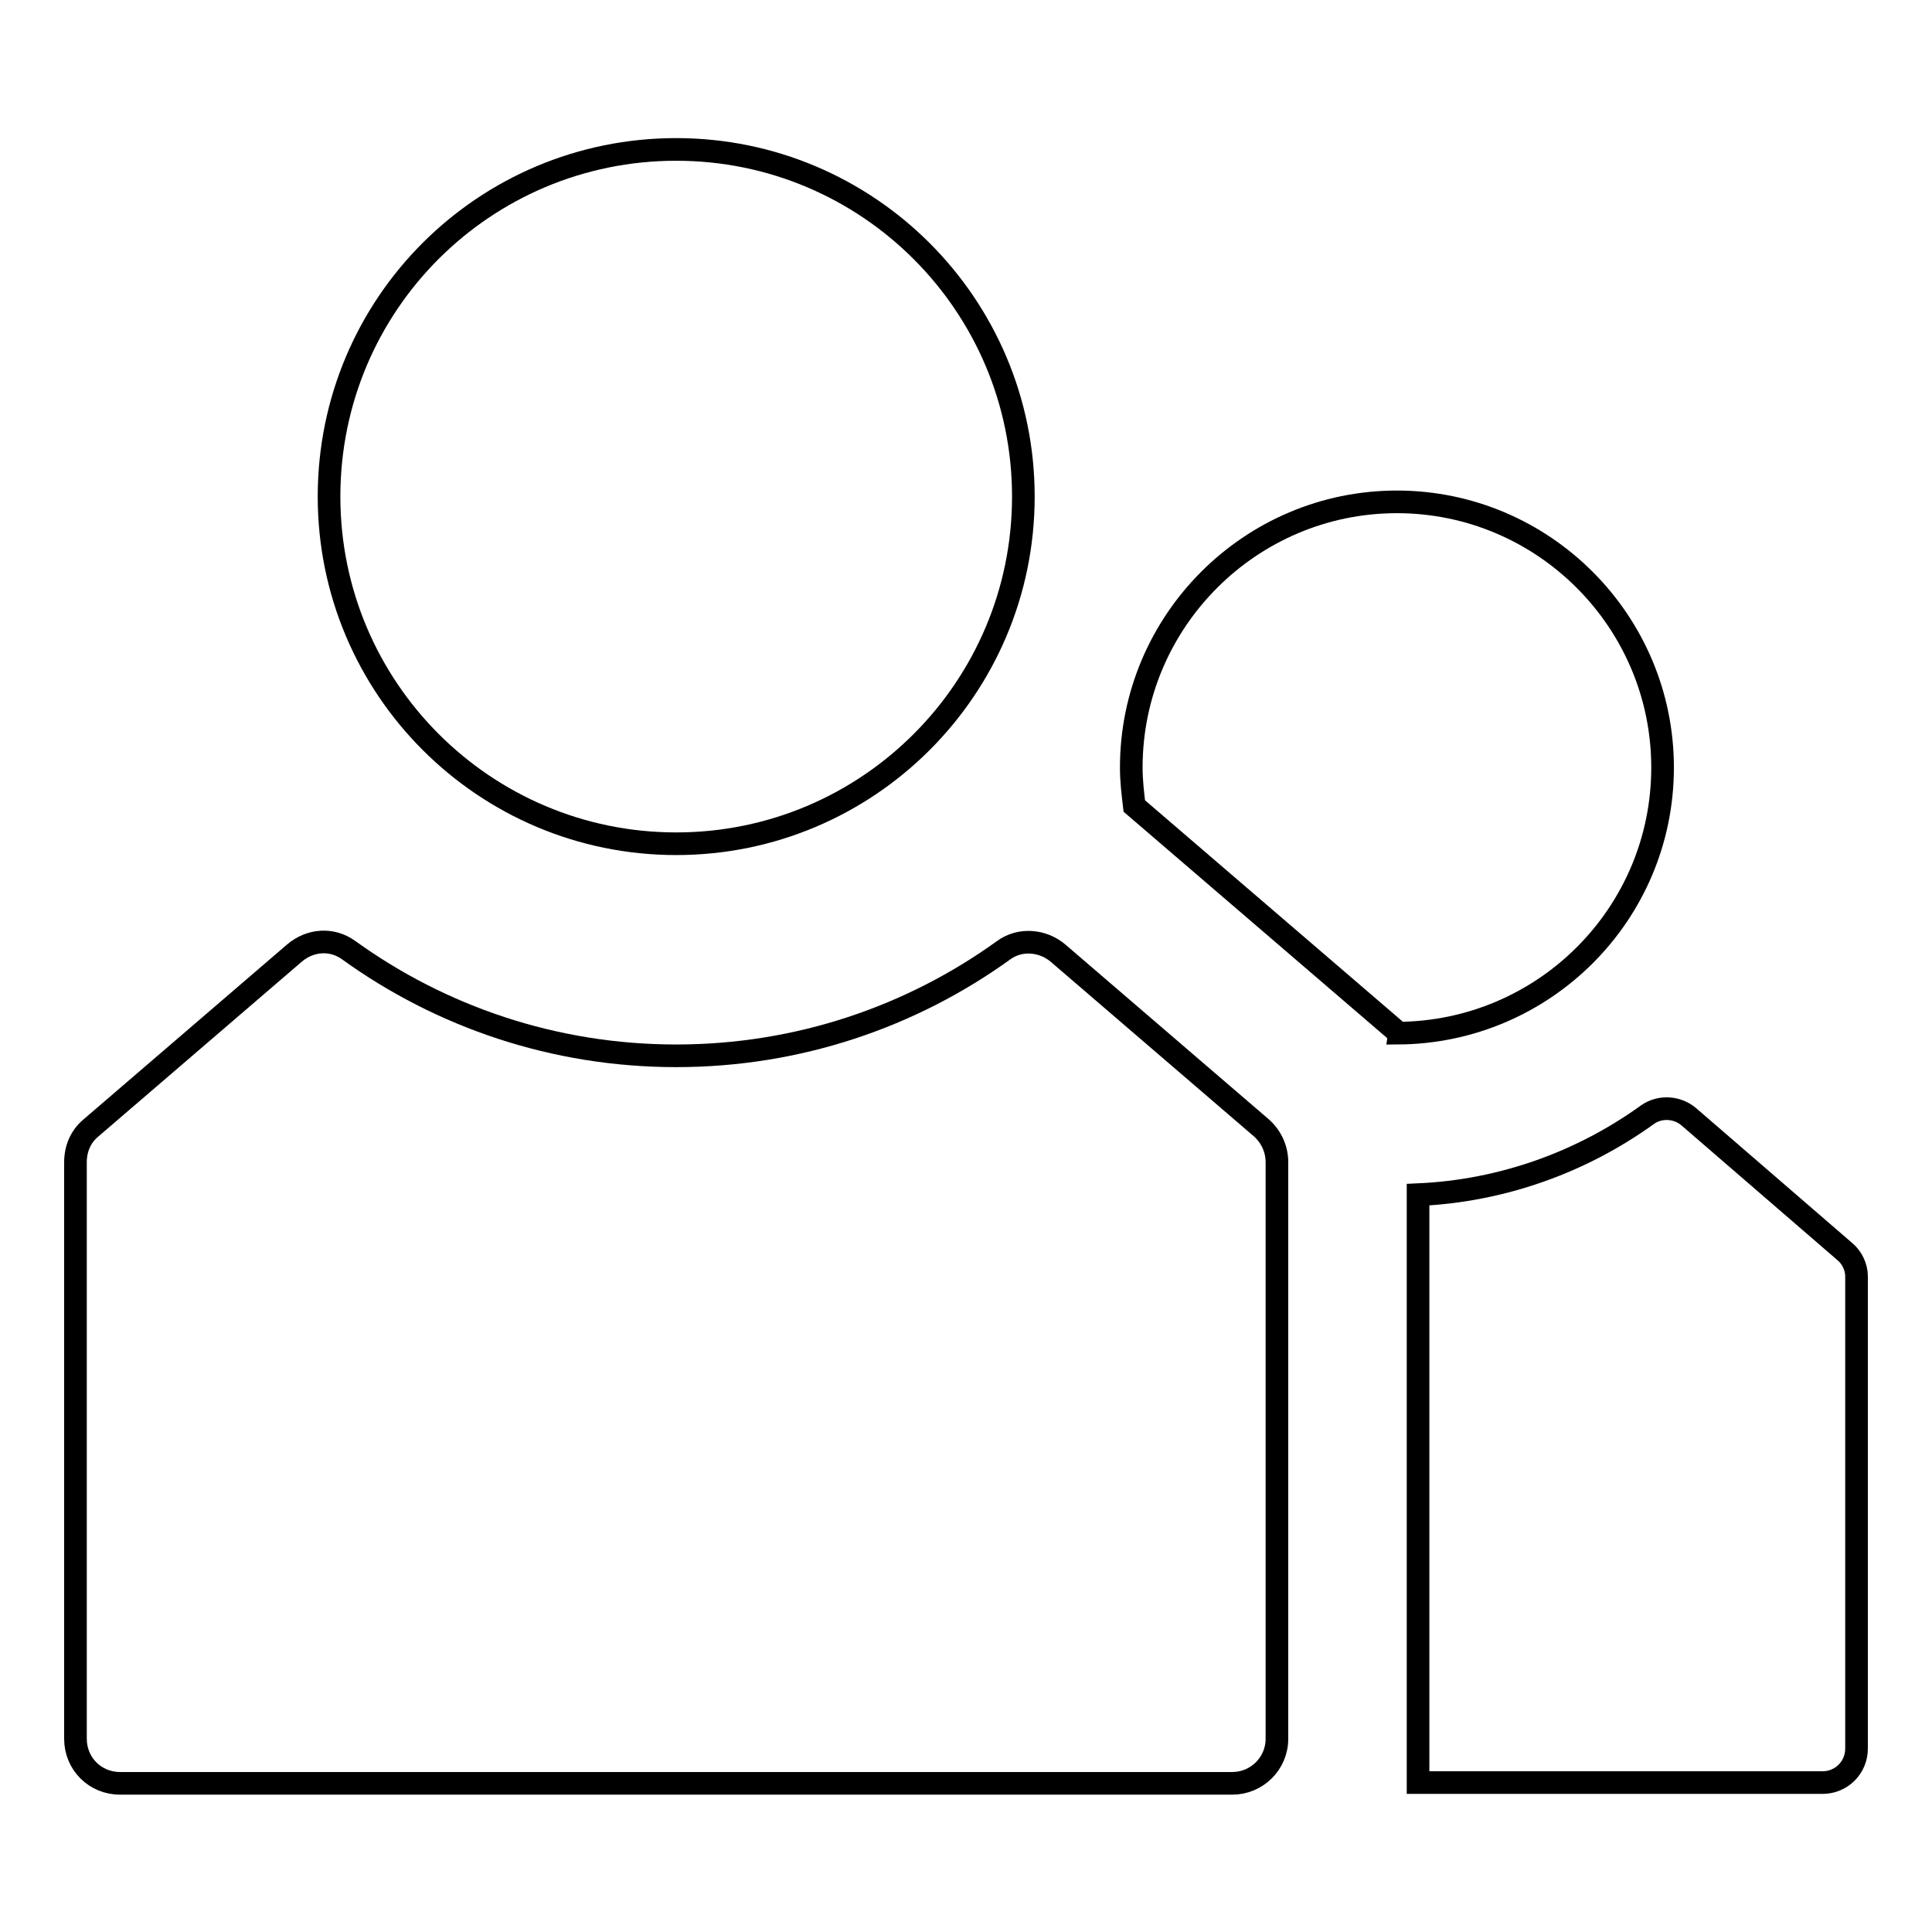
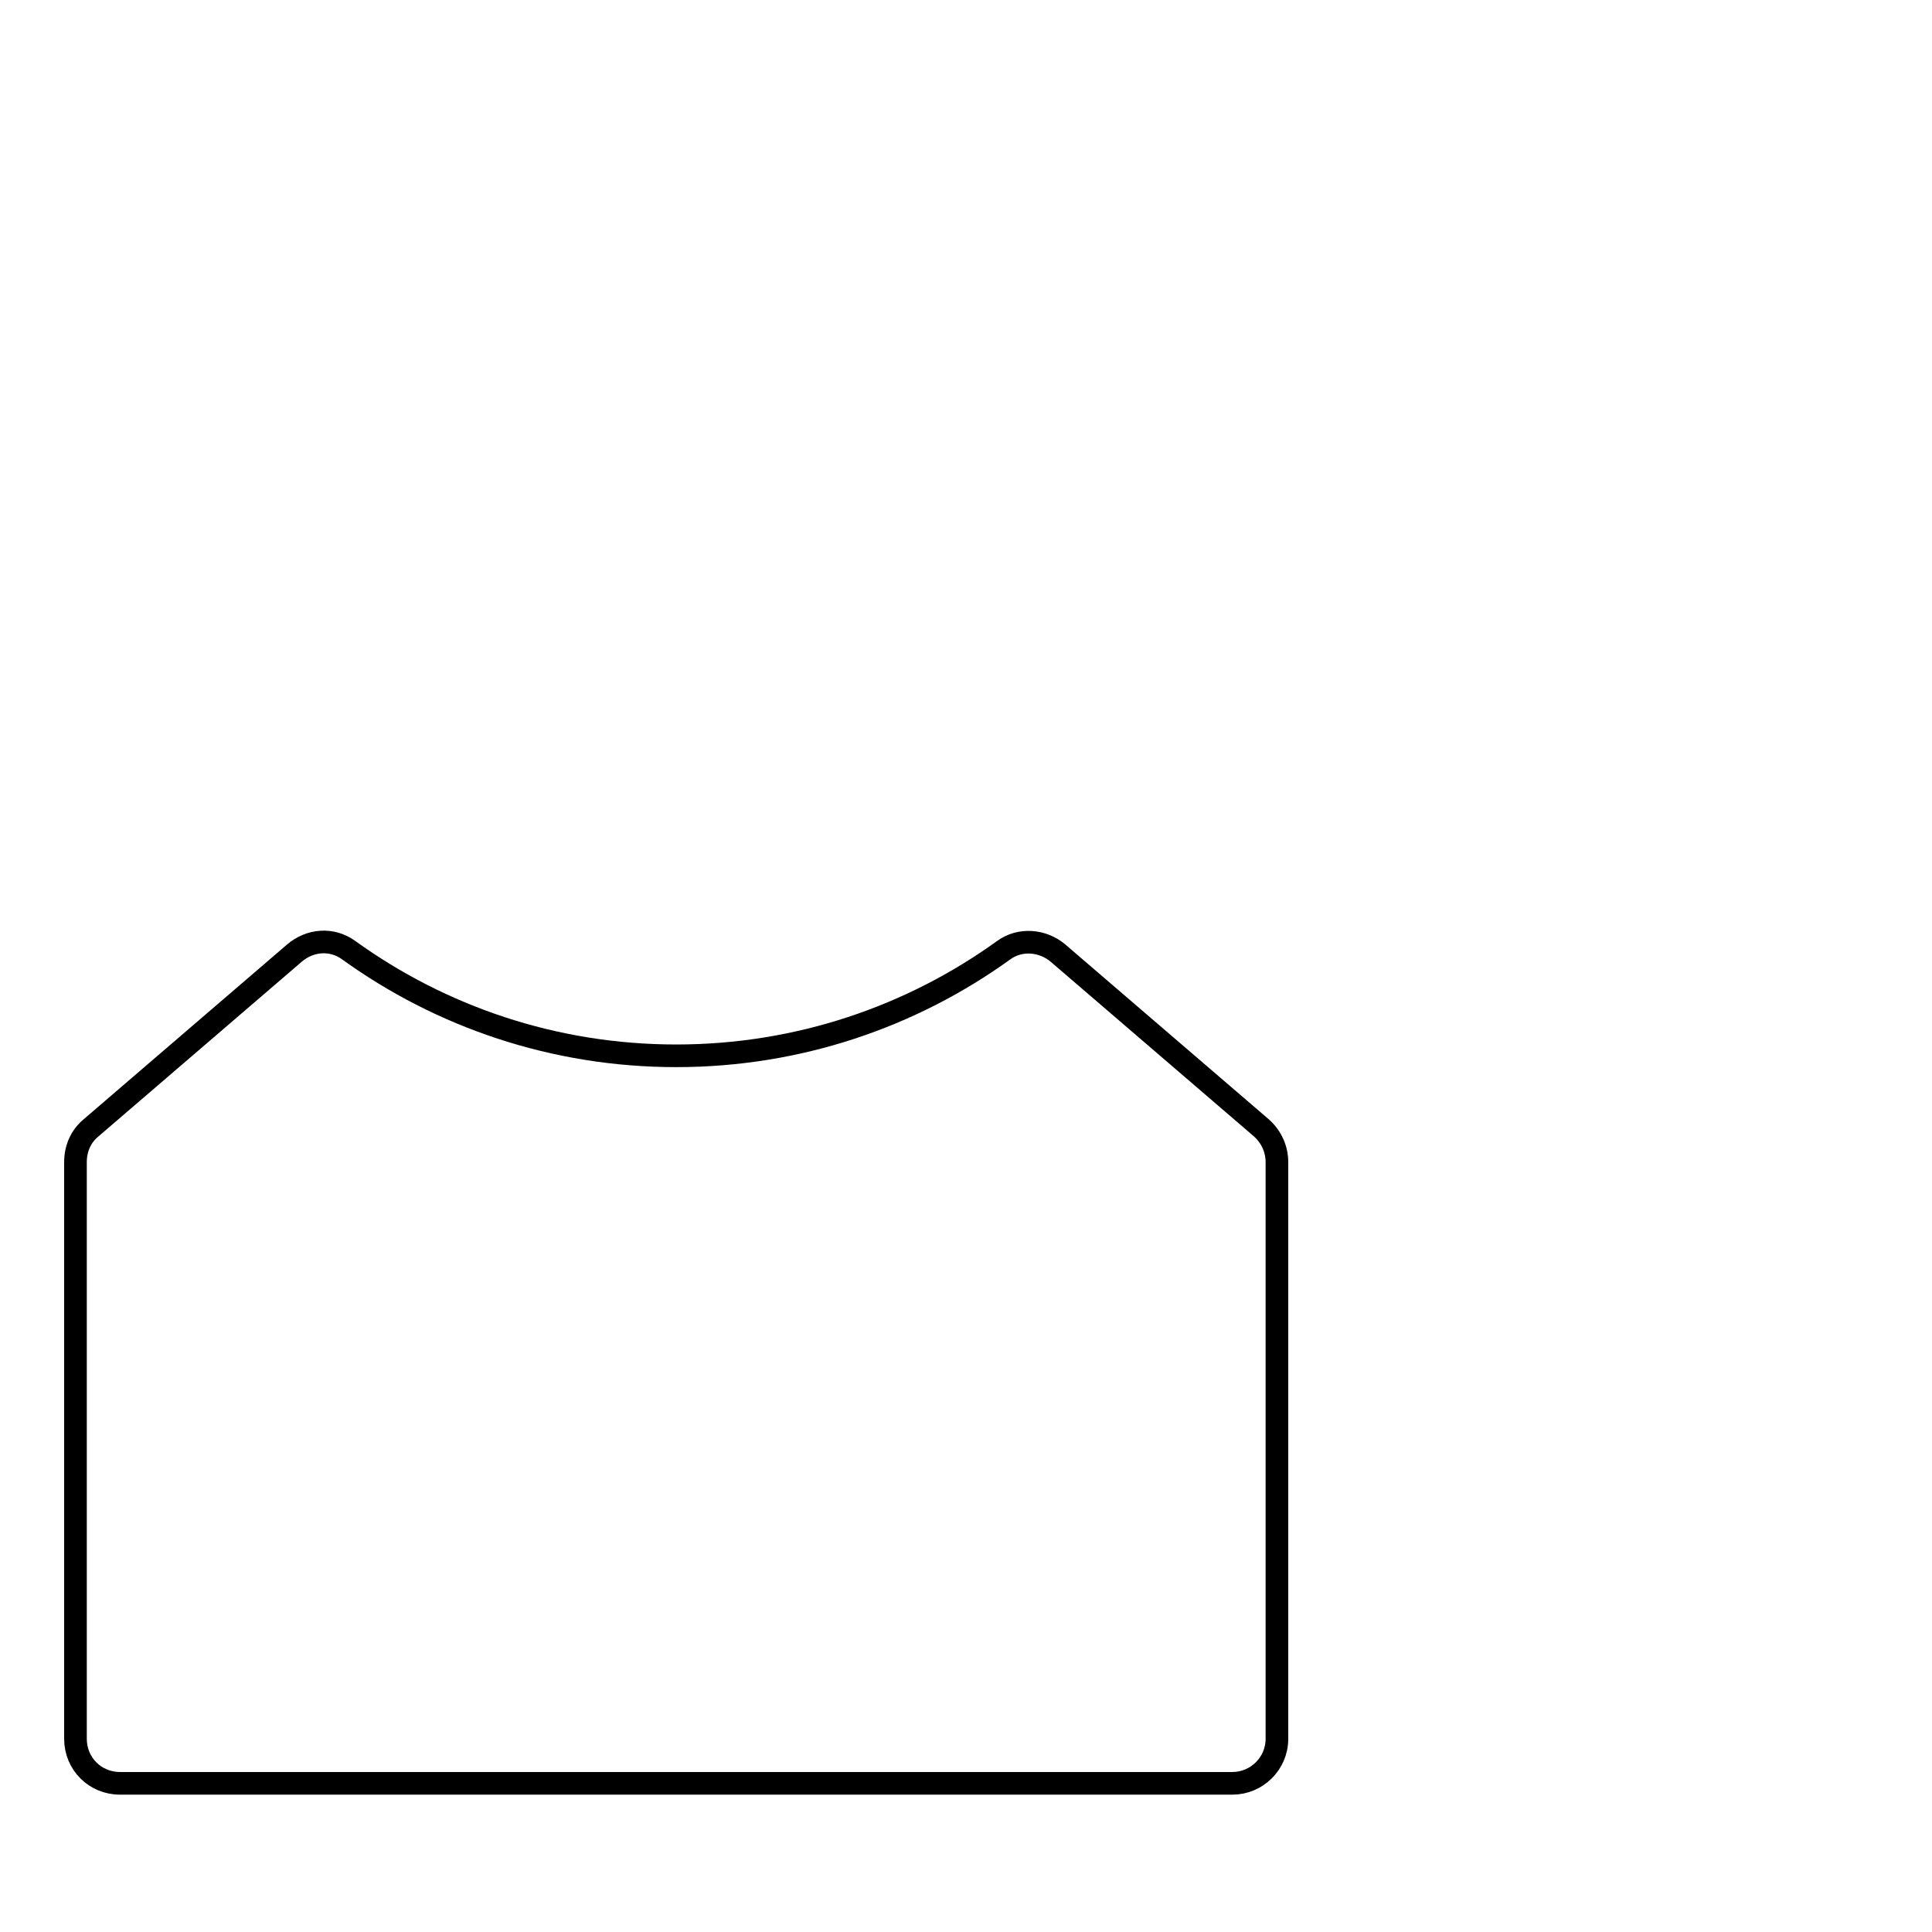
<svg xmlns="http://www.w3.org/2000/svg" version="1.1" x="0px" y="0px" viewBox="0 0 256 256" enable-background="new 0 0 256 256" xml:space="preserve">
  <g>
    <g>
-       <path stroke-width="3" fill-opacity="0" stroke="#000000" d="M43.6,65.8c0,25.4,20.6,46,46,46c25.4,0,46-20.6,46-46c0-25.4-20.6-46-46-46S43.6,40.3,43.6,65.8L43.6,65.8z" />
      <path stroke-width="3" fill-opacity="0" stroke="#000000" d="M140.2,126.3c-2-1.7-5-2-7.2-0.4c-12.2,8.8-27.2,14-43.4,14s-31.2-5.2-43.4-14c-2.2-1.6-5.1-1.4-7.2,0.4l-27,23.2c-1.3,1.1-2,2.7-2,4.5v76.4c0,3.3,2.6,5.9,5.9,5.9h73.7h73.7c3.2,0,5.9-2.6,5.9-5.9V154c0-1.7-0.7-3.3-2-4.5L140.2,126.3z" />
-       <path stroke-width="3" fill-opacity="0" stroke="#000000" d="M185.2,136.9c19.4-0.1,35.1-15.8,35.1-35.2c0-19.4-15.8-35.2-35.2-35.2s-35.2,15.8-35.2,35.2c0,1.8,0.2,3.4,0.4,5.1l34.7,29.8C185.1,136.7,185.2,136.8,185.2,136.9z" />
-       <path stroke-width="3" fill-opacity="0" stroke="#000000" d="M244.4,165.8L223.8,148c-1.5-1.3-3.8-1.5-5.5-0.3c-8.6,6.2-19.1,10.1-30.4,10.6v77.9h53.6c2.5,0,4.5-2,4.5-4.5v-62.6C246,167.9,245.4,166.6,244.4,165.8z" />
    </g>
  </g>
</svg>